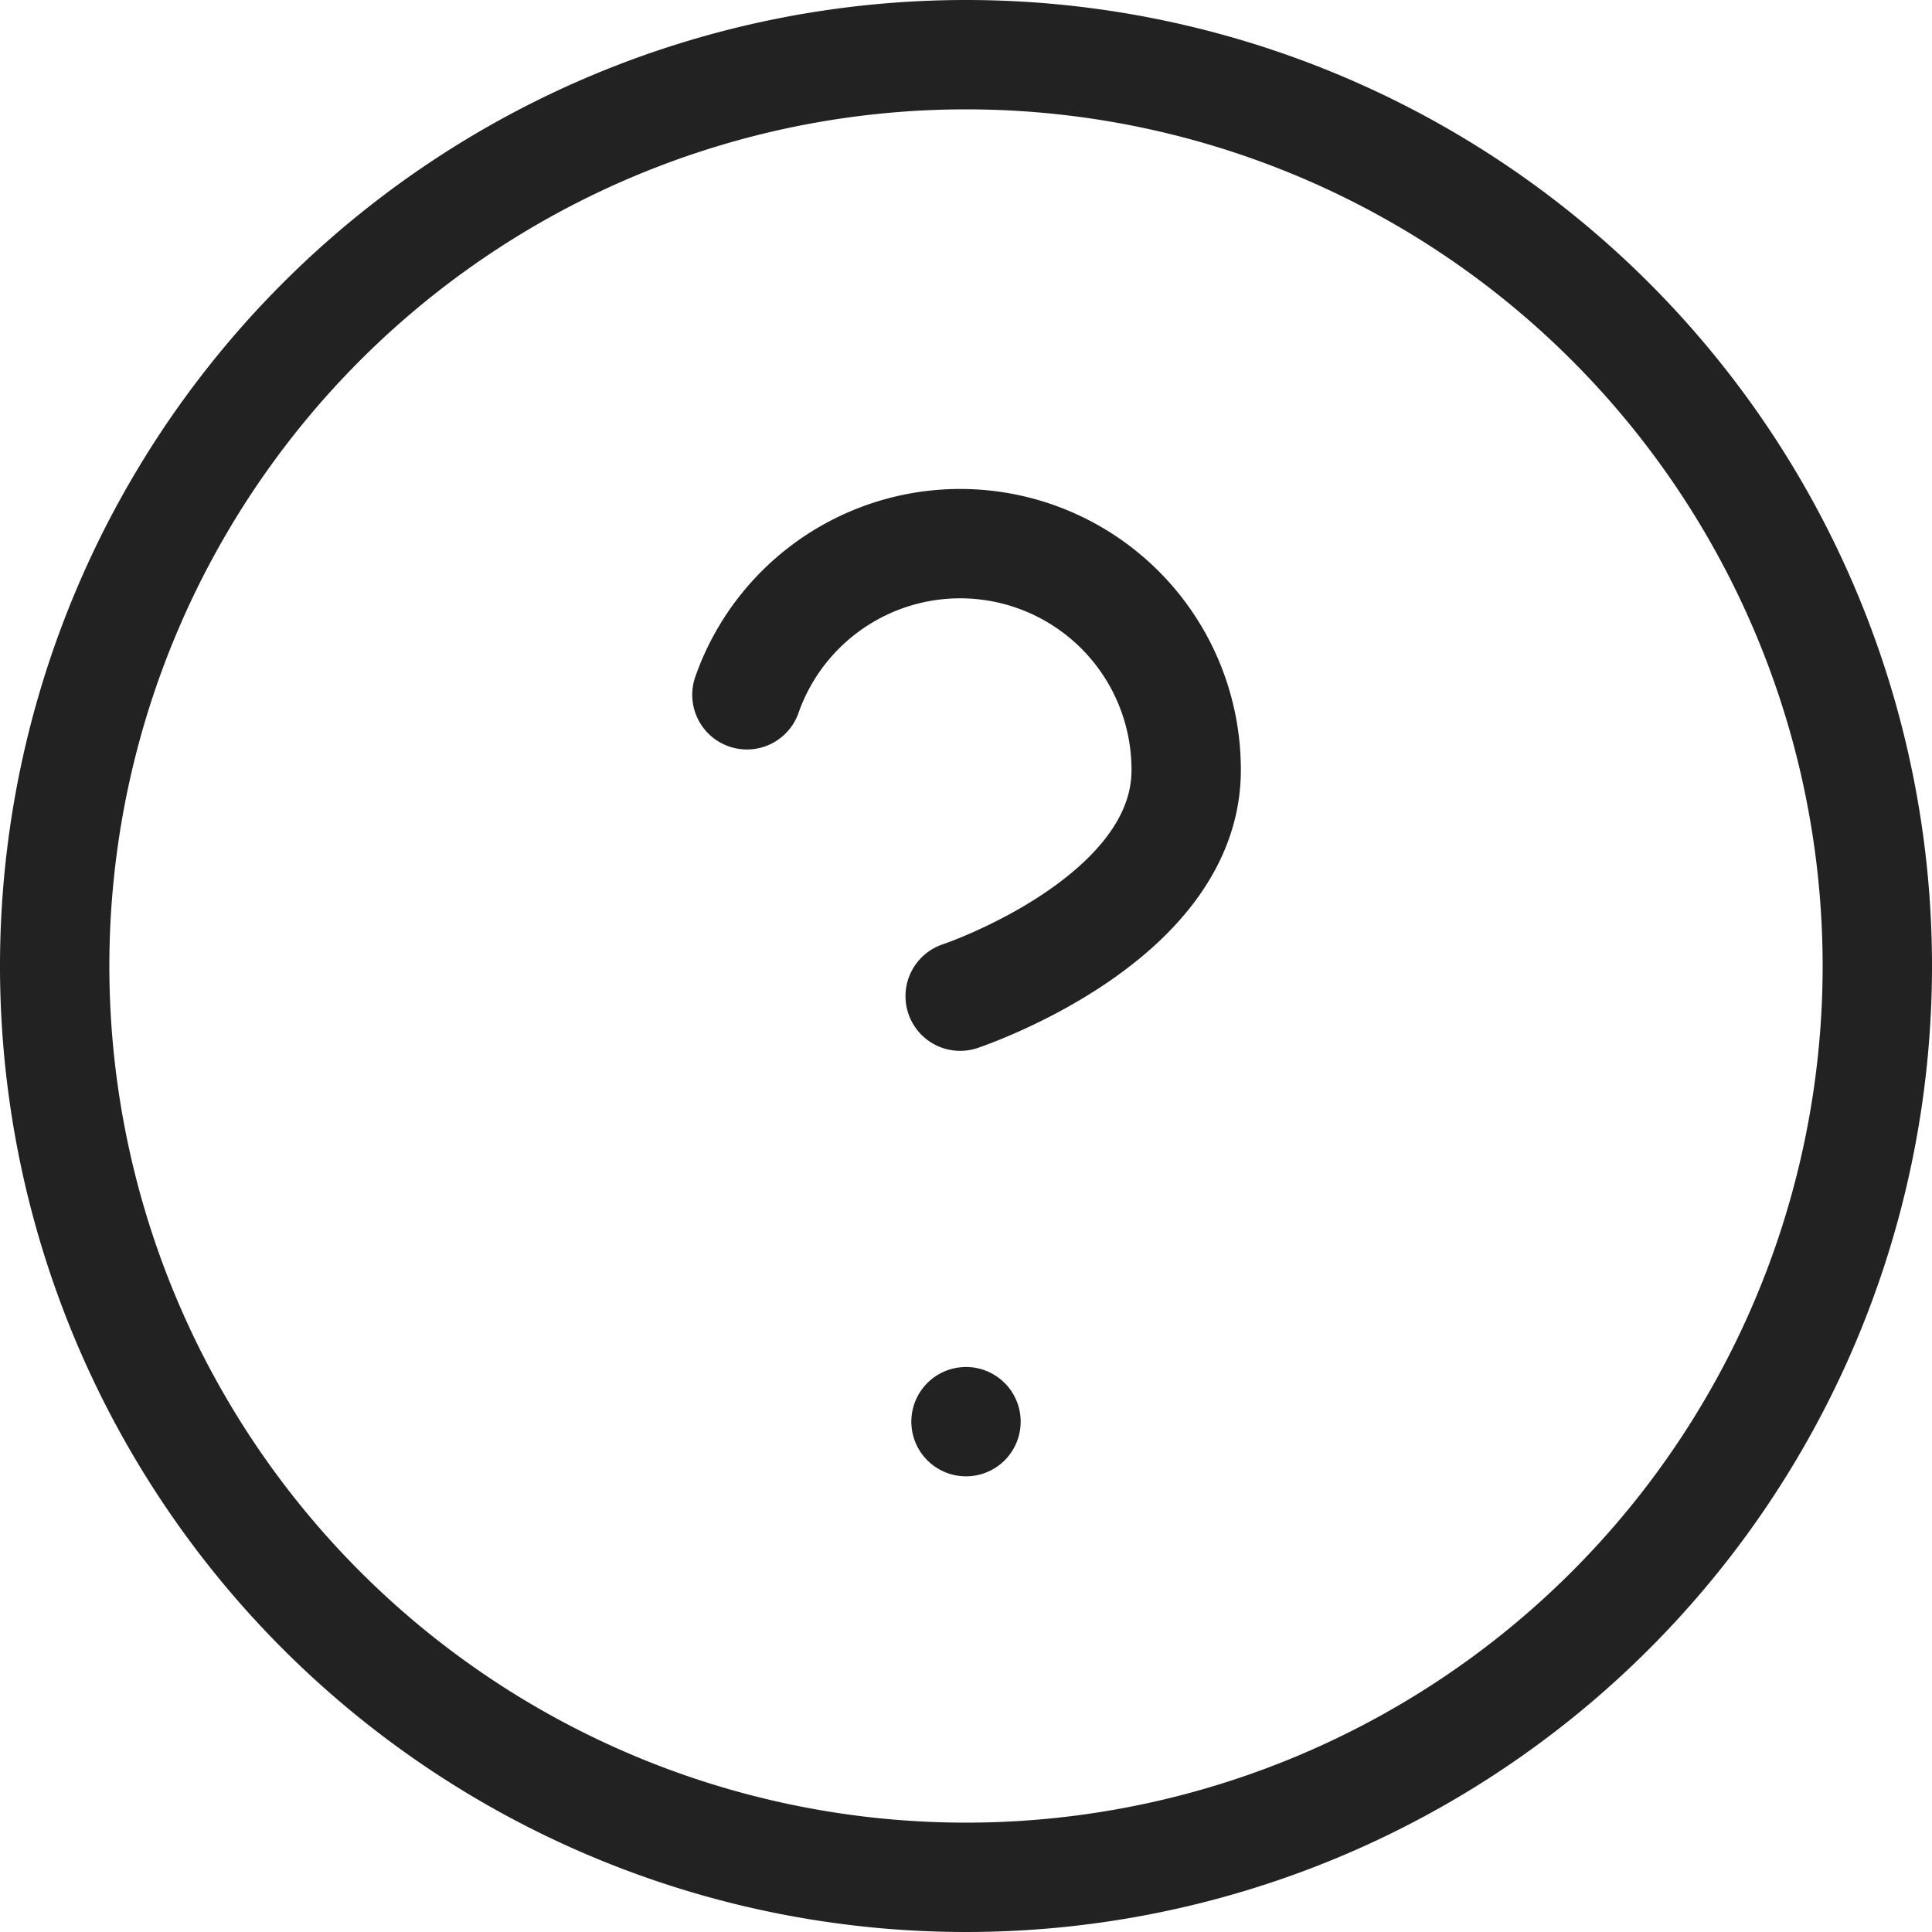
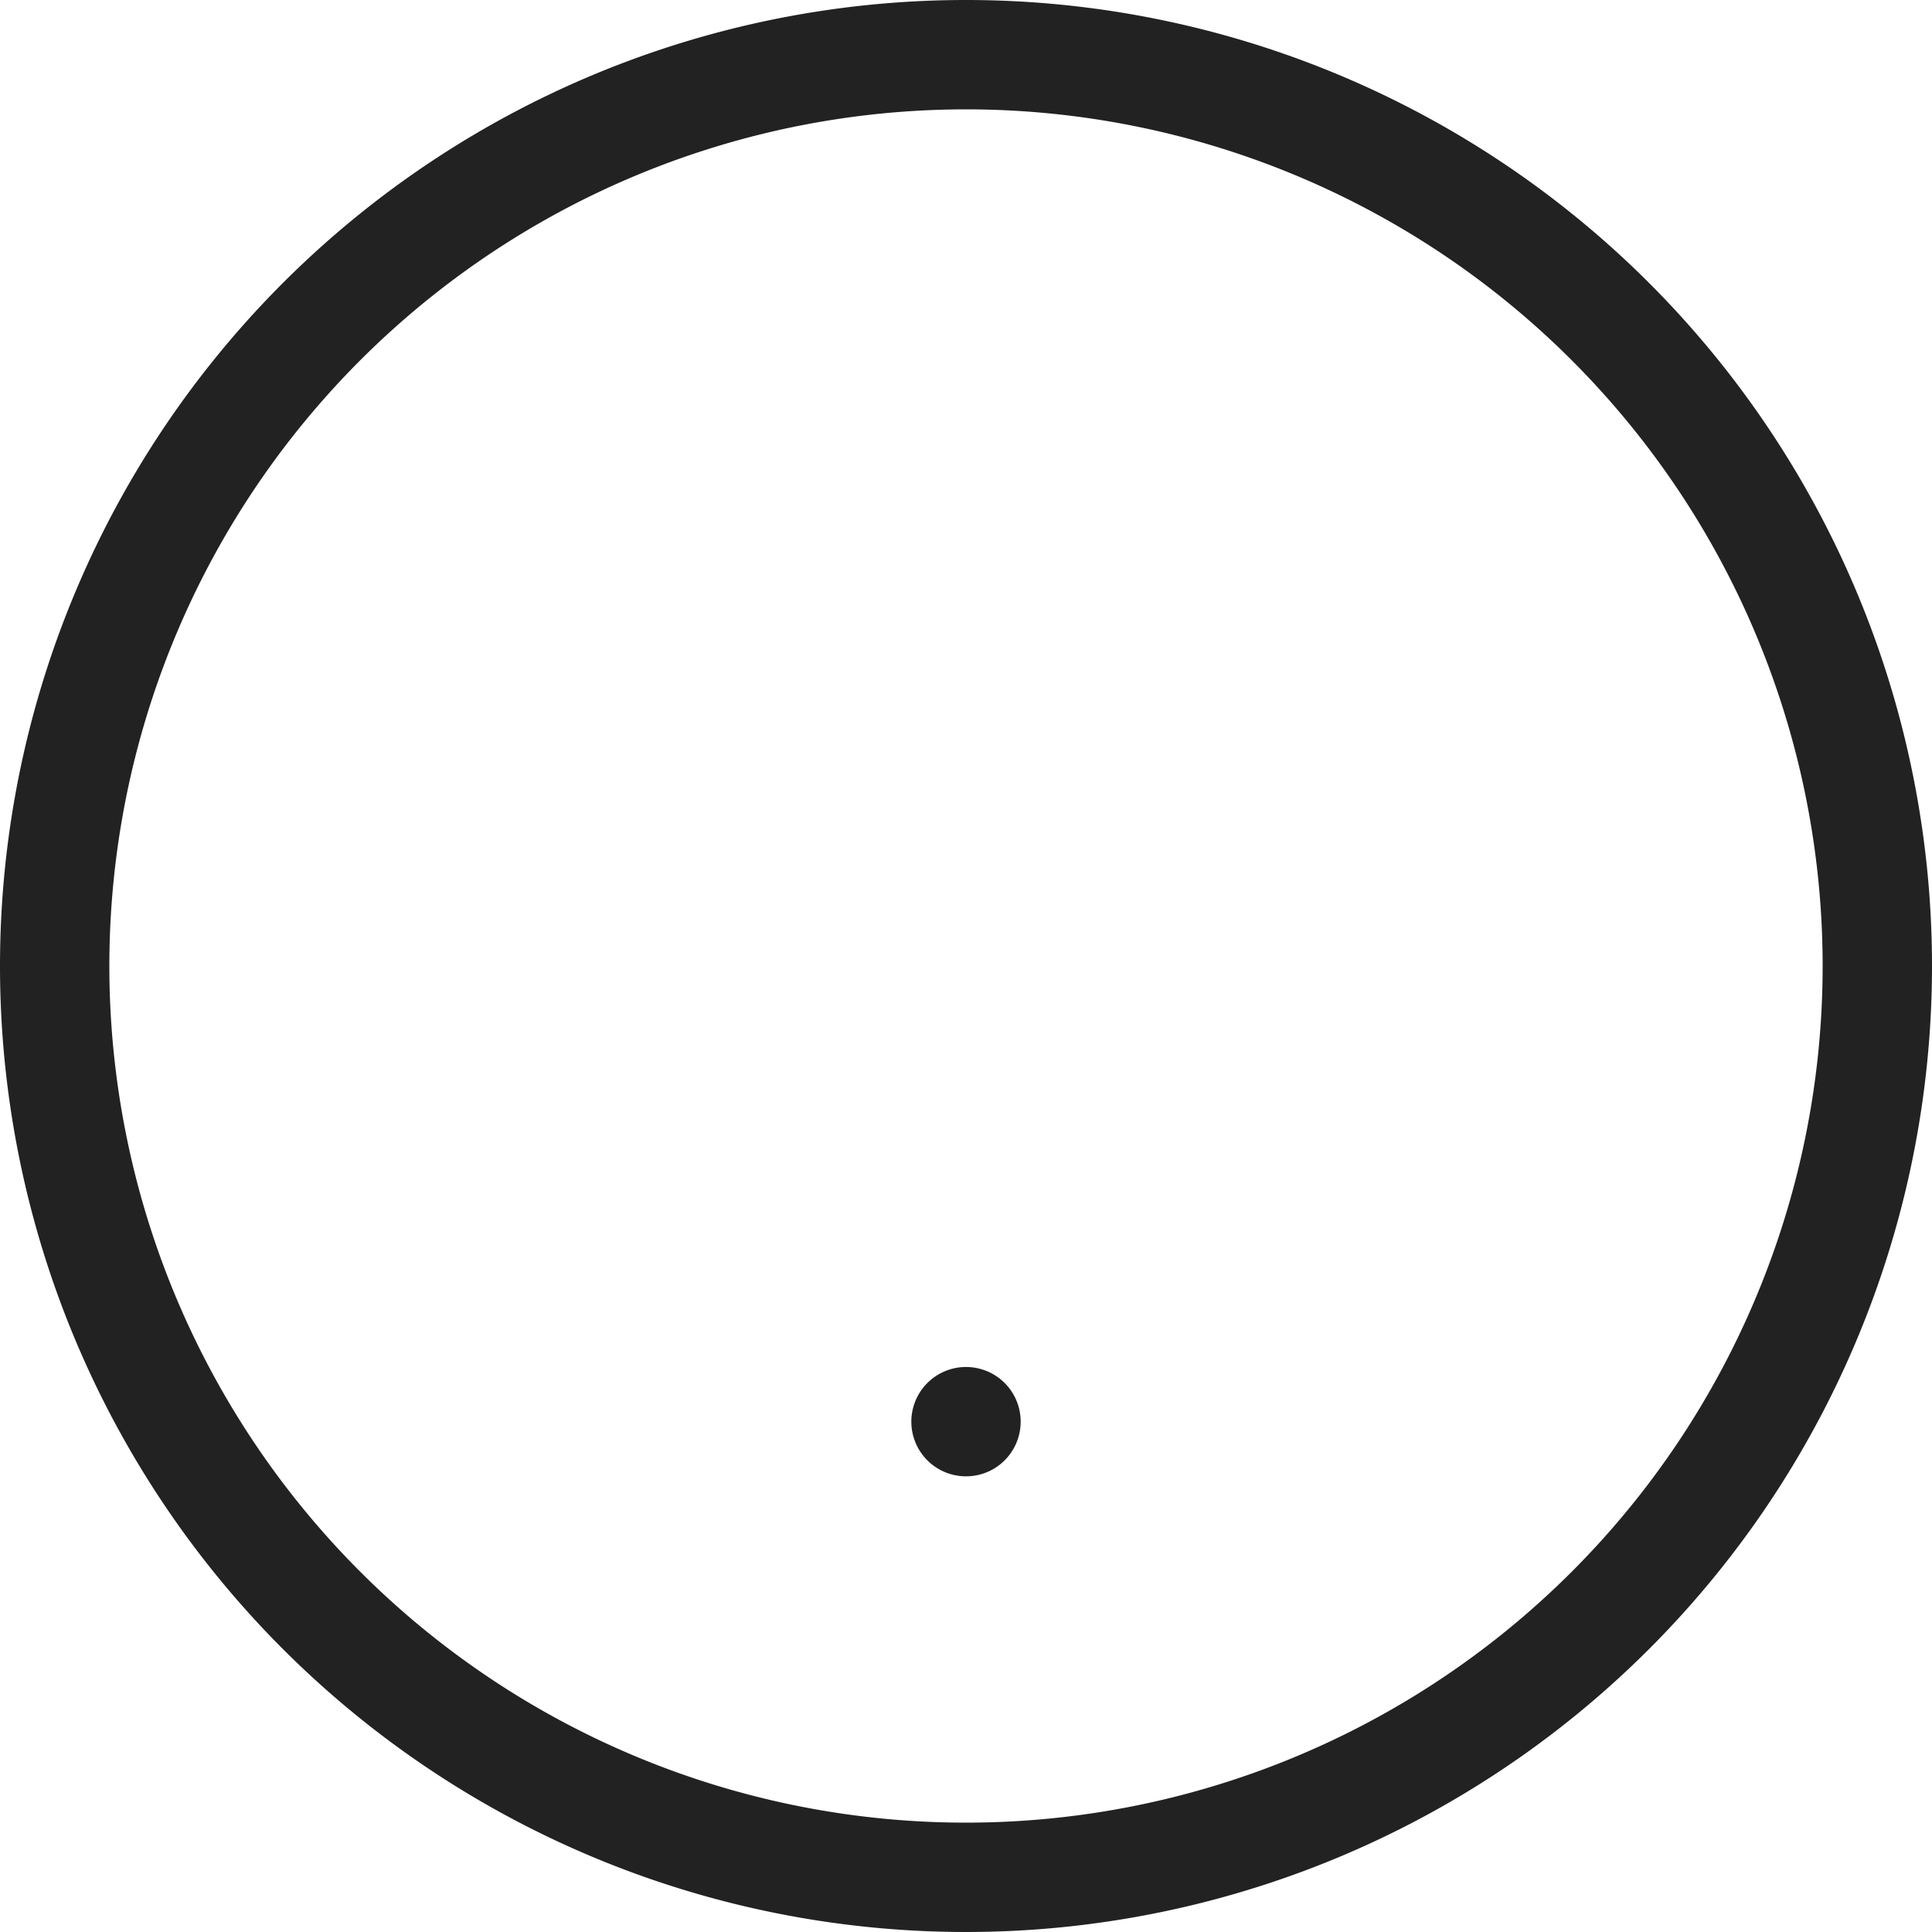
<svg xmlns="http://www.w3.org/2000/svg" width="21.2" height="21.2" viewBox="0 0 21.2 21.2">
  <g id="Icon_feather-help-circle" data-name="Icon feather-help-circle" transform="translate(-2.4 -2.4)">
    <path id="Path_2320" data-name="Path 2320" d="M23,13A10,10,0,1,1,13,3,10,10,0,0,1,23,13Z" transform="translate(0 0)" fill="none" stroke="#222" stroke-linecap="round" stroke-linejoin="round" stroke-width="1.2" />
-     <path id="Path_2321" data-name="Path 2321" d="M13.635,12.15a2.48,2.48,0,0,1,4.82.827c0,1.653-2.48,2.48-2.48,2.48" transform="translate(-3.039 -2.126)" fill="none" stroke="#222" stroke-linecap="round" stroke-linejoin="round" stroke-width="1.2" />
    <path id="Path_2322" data-name="Path 2322" d="M18,25.5h0" transform="translate(-5 -7.5)" fill="none" stroke="#222" stroke-linecap="round" stroke-linejoin="round" stroke-width="1.2" />
  </g>
</svg>